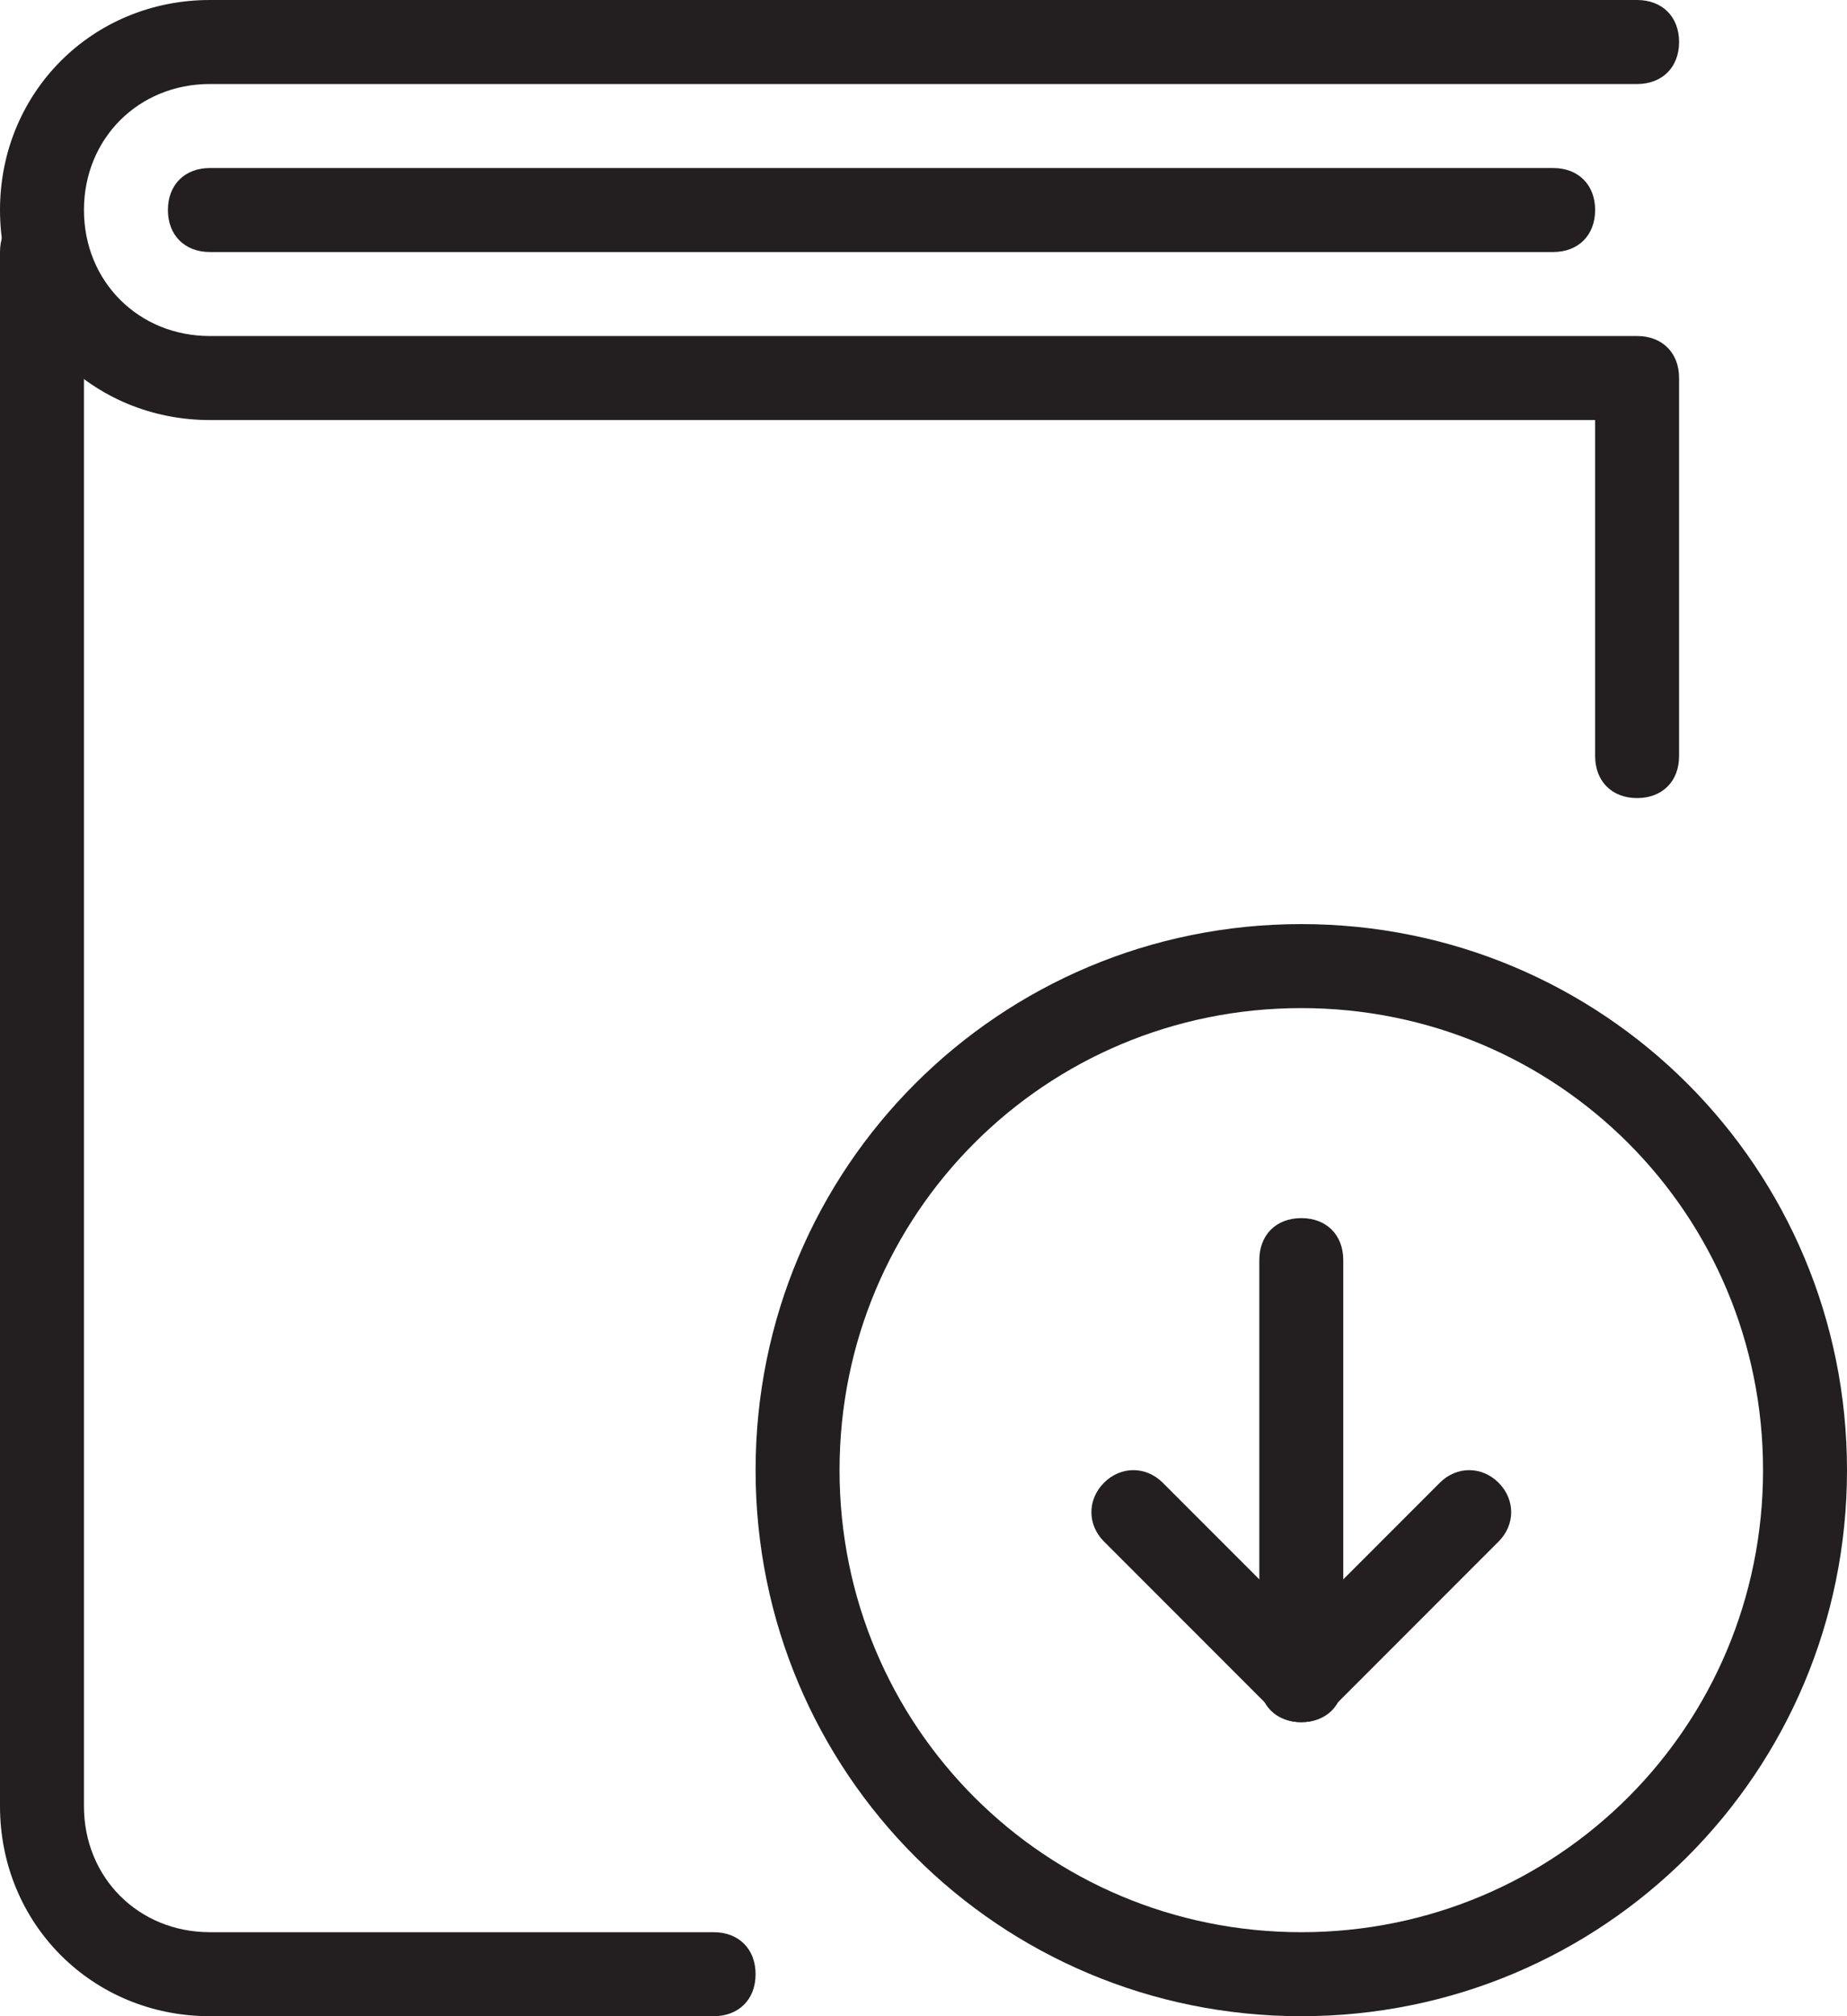
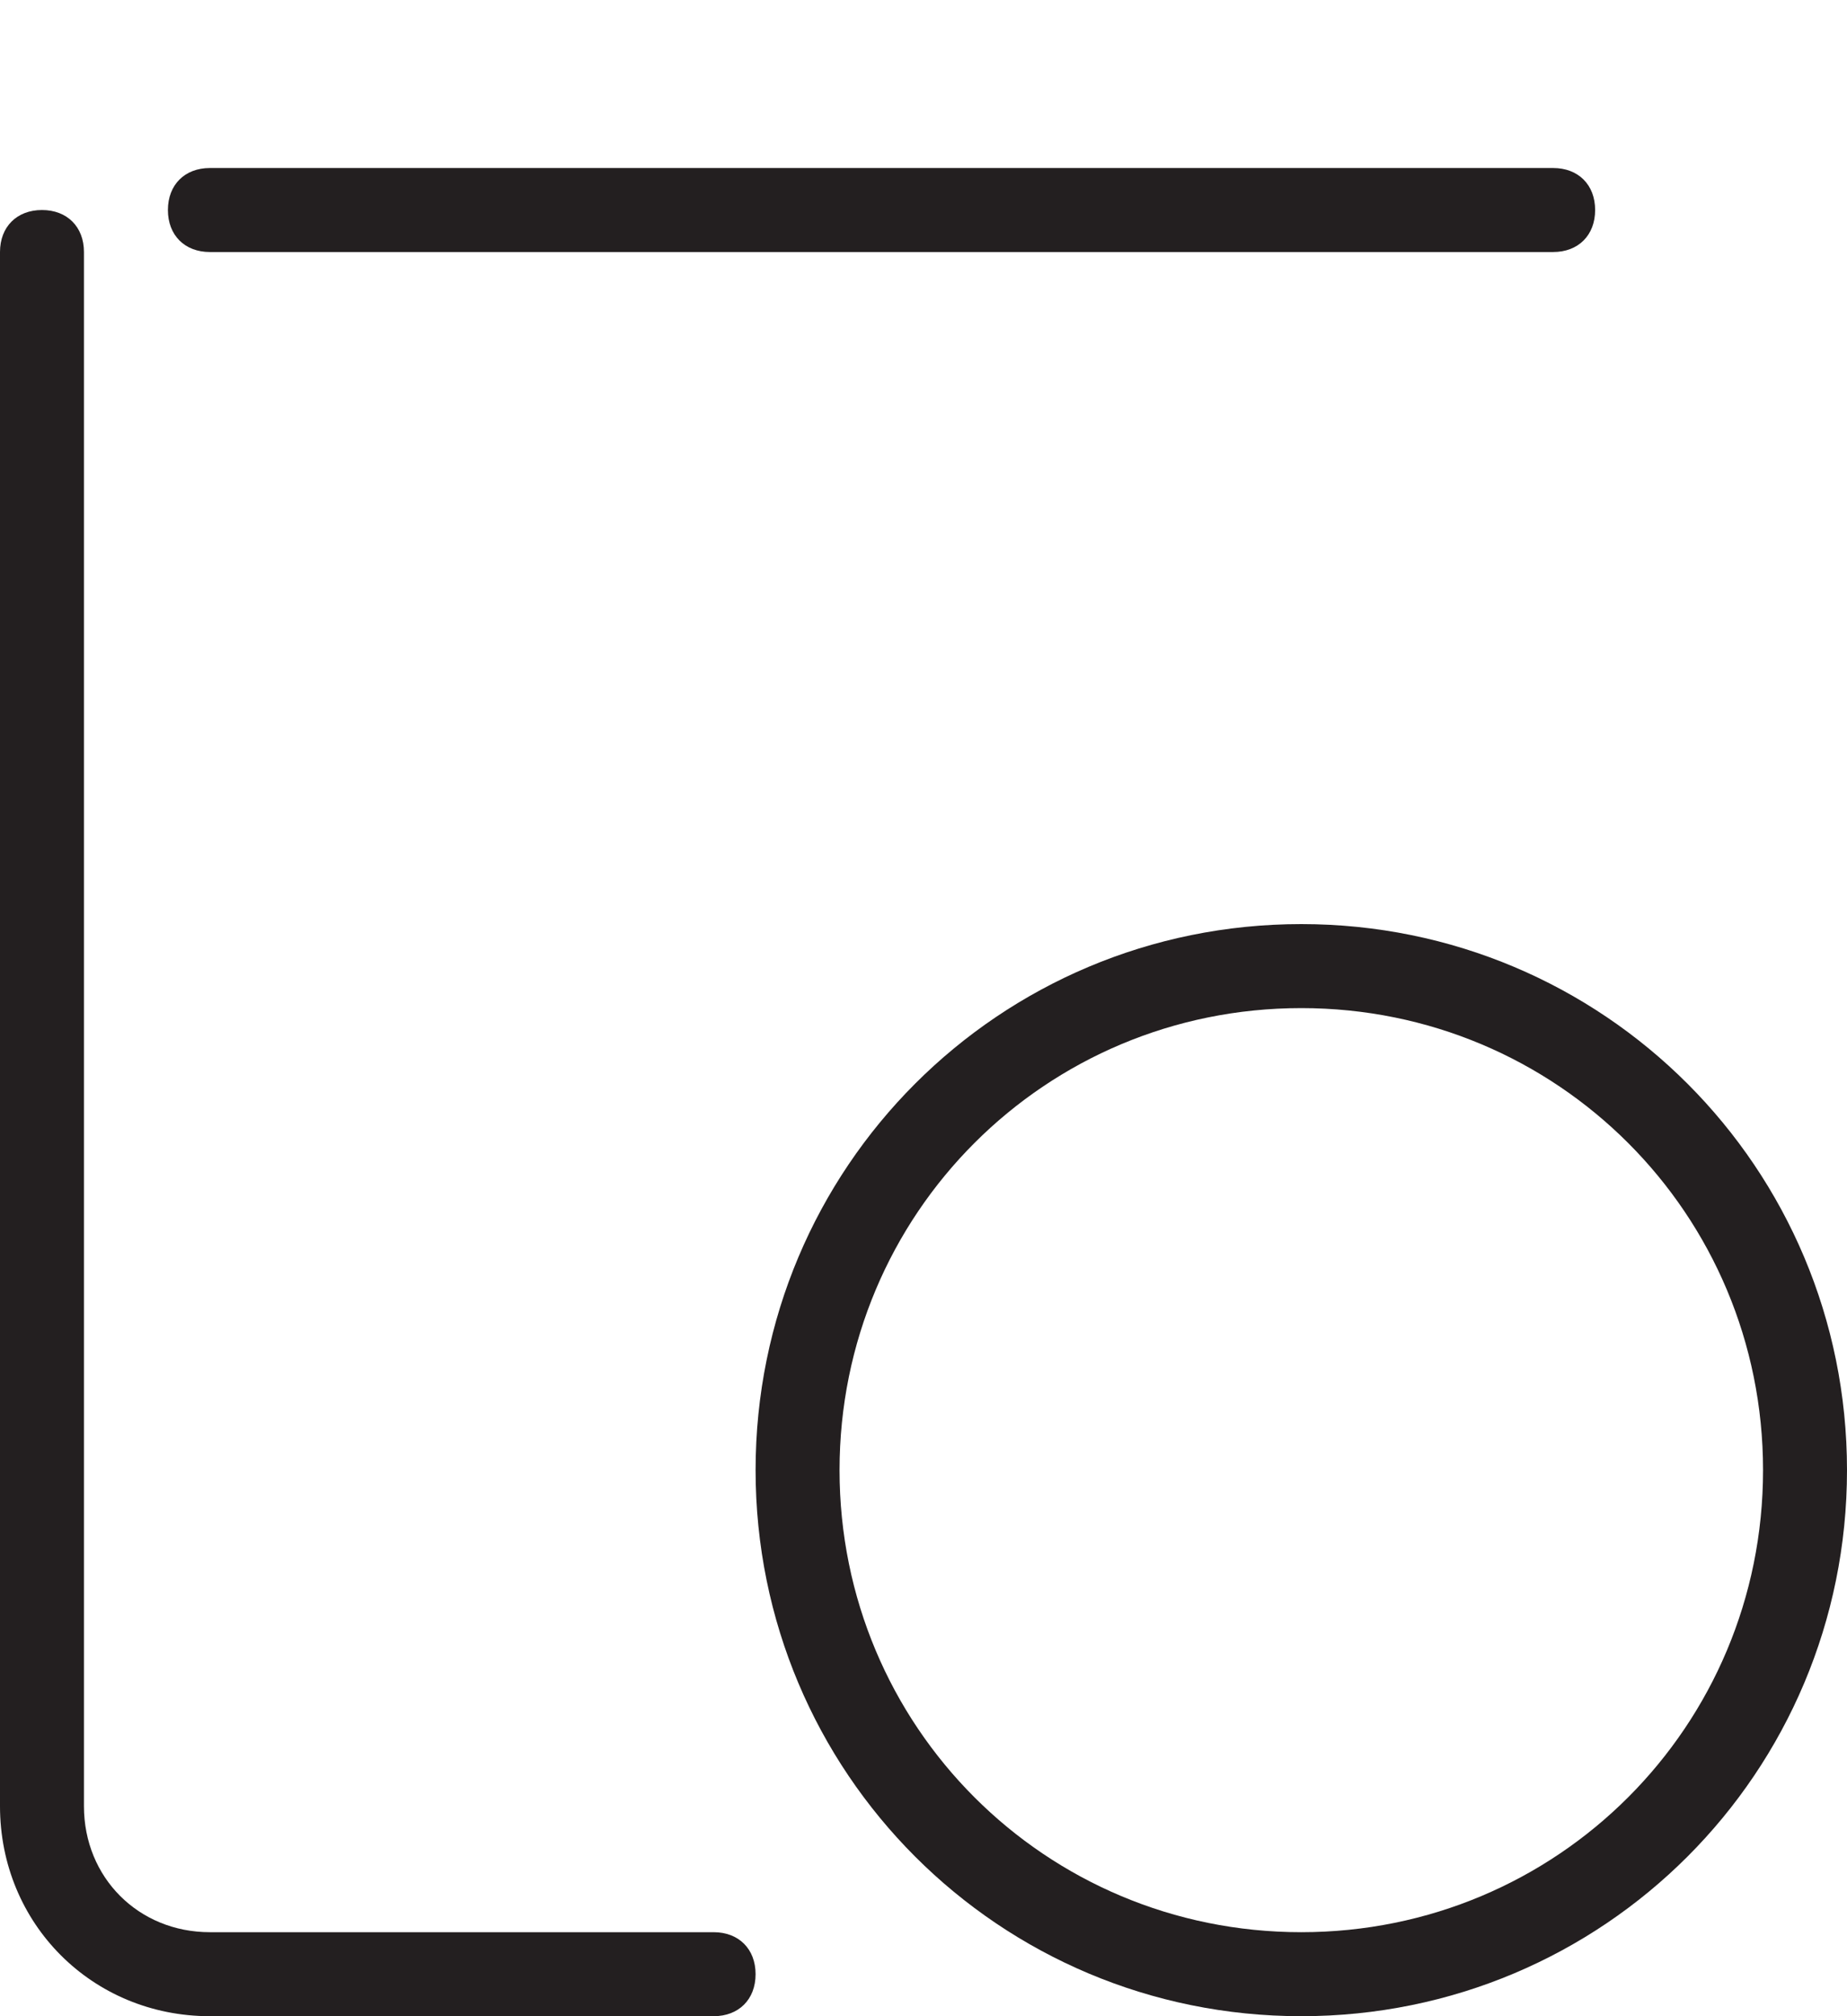
<svg xmlns="http://www.w3.org/2000/svg" version="1.1" id="Layer_1" x="0px" y="0px" viewBox="0 0 44 48" style="enable-background:new 0 0 44 48;" xml:space="preserve">
  <style type="text/css">
	.st0{fill:#231F20;}
</style>
  <g>
    <g>
      <path class="st0" d="M17,48H5c-2.8,0-5-2.2-5-5V6c0-0.6,0.4-1,1-1s1,0.4,1,1v37c0,1.7,1.3,3,3,3h12c0.6,0,1,0.4,1,1S17.6,48,17,48    z" />
    </g>
    <g>
-       <path class="st0" d="M39,19c-0.6,0-1-0.4-1-1v-8H5c-2.8,0-5-2.2-5-5s2.2-5,5-5h34c0.6,0,1,0.4,1,1s-0.4,1-1,1H5C3.3,2,2,3.3,2,5    s1.3,3,3,3h34c0.6,0,1,0.4,1,1v9C40,18.6,39.6,19,39,19z" />
-     </g>
+       </g>
    <g>
      <path class="st0" d="M31,48c-7.2,0-13-5.8-13-13s5.8-13,13-13s13,5.8,13,13S38.2,48,31,48z M31,24c-6.1,0-11,4.9-11,11    s4.9,11,11,11s11-4.9,11-11S37.1,24,31,24z" />
    </g>
    <g>
-       <path class="st0" d="M31,41c-0.6,0-1-0.4-1-1V30c0-0.6,0.4-1,1-1s1,0.4,1,1v10C32,40.6,31.6,41,31,41z" />
-     </g>
+       </g>
    <g>
-       <path class="st0" d="M31,41c-0.3,0-0.5-0.1-0.7-0.3l-4-4c-0.4-0.4-0.4-1,0-1.4s1-0.4,1.4,0l3.3,3.3l3.3-3.3c0.4-0.4,1-0.4,1.4,0    s0.4,1,0,1.4l-4,4C31.5,40.9,31.3,41,31,41z" />
-     </g>
+       </g>
    <g>
      <path class="st0" d="M37,6H5C4.4,6,4,5.6,4,5s0.4-1,1-1h32c0.6,0,1,0.4,1,1S37.6,6,37,6z" />
    </g>
  </g>
</svg>